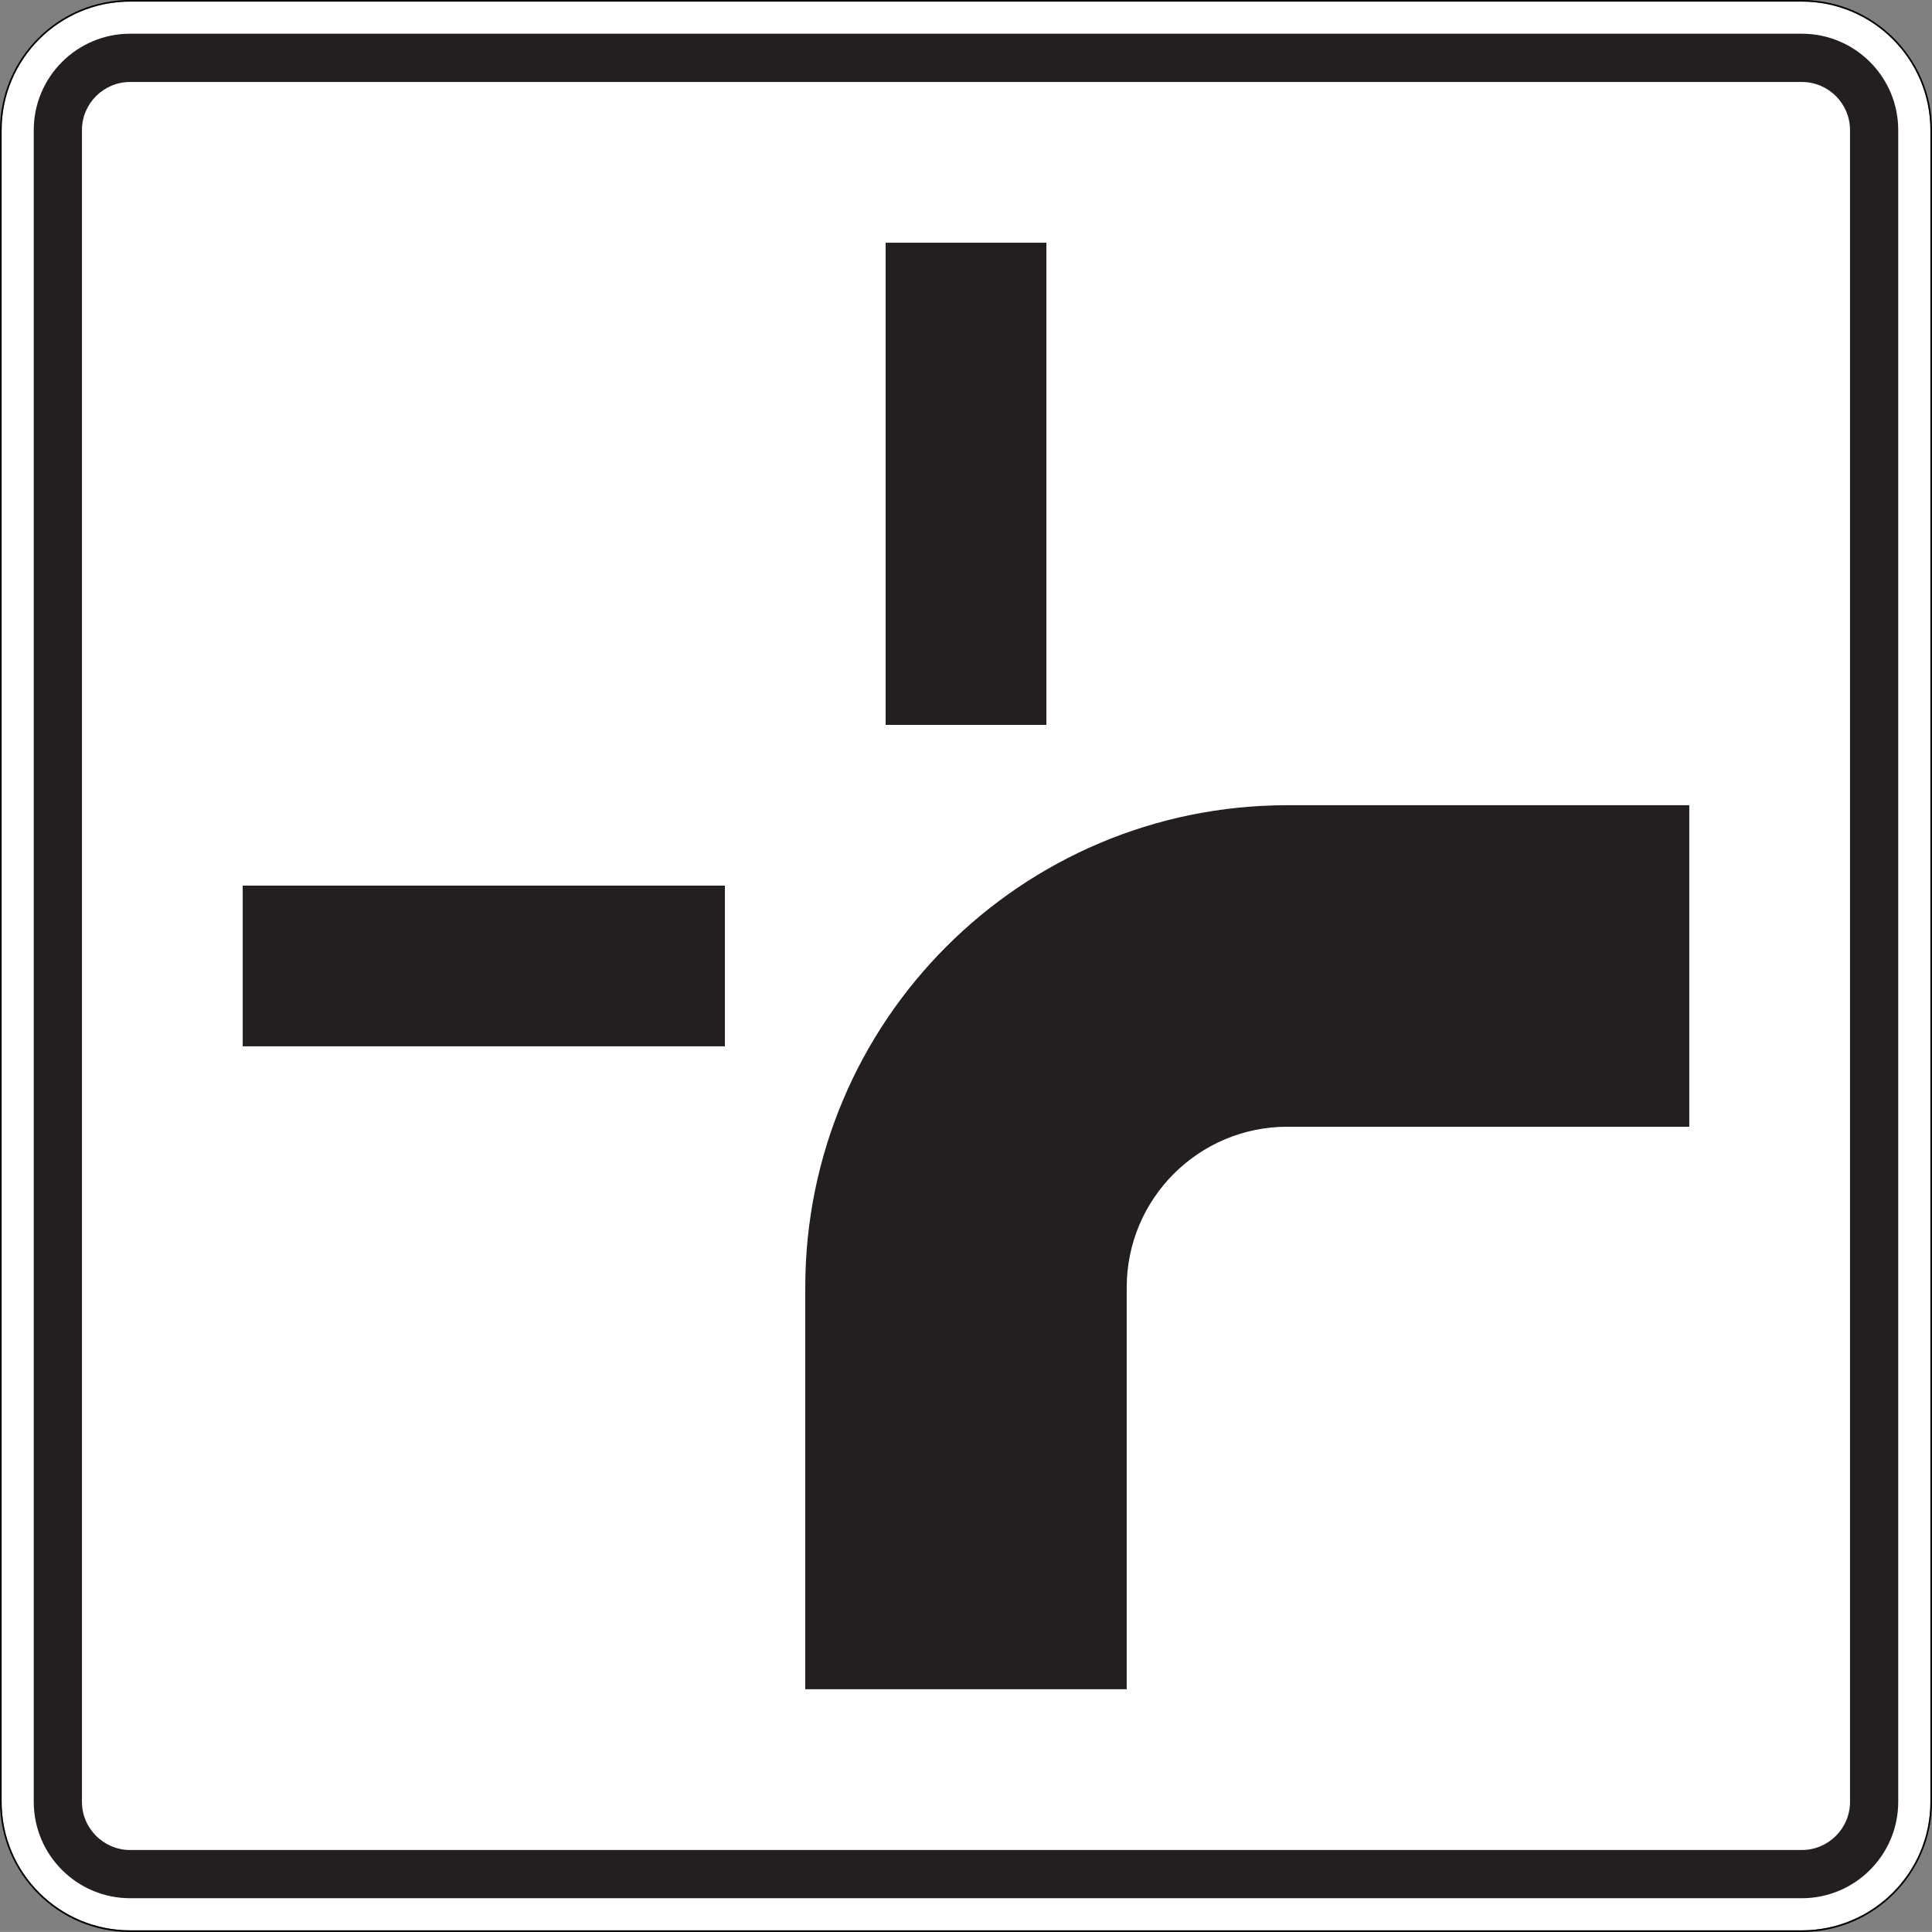
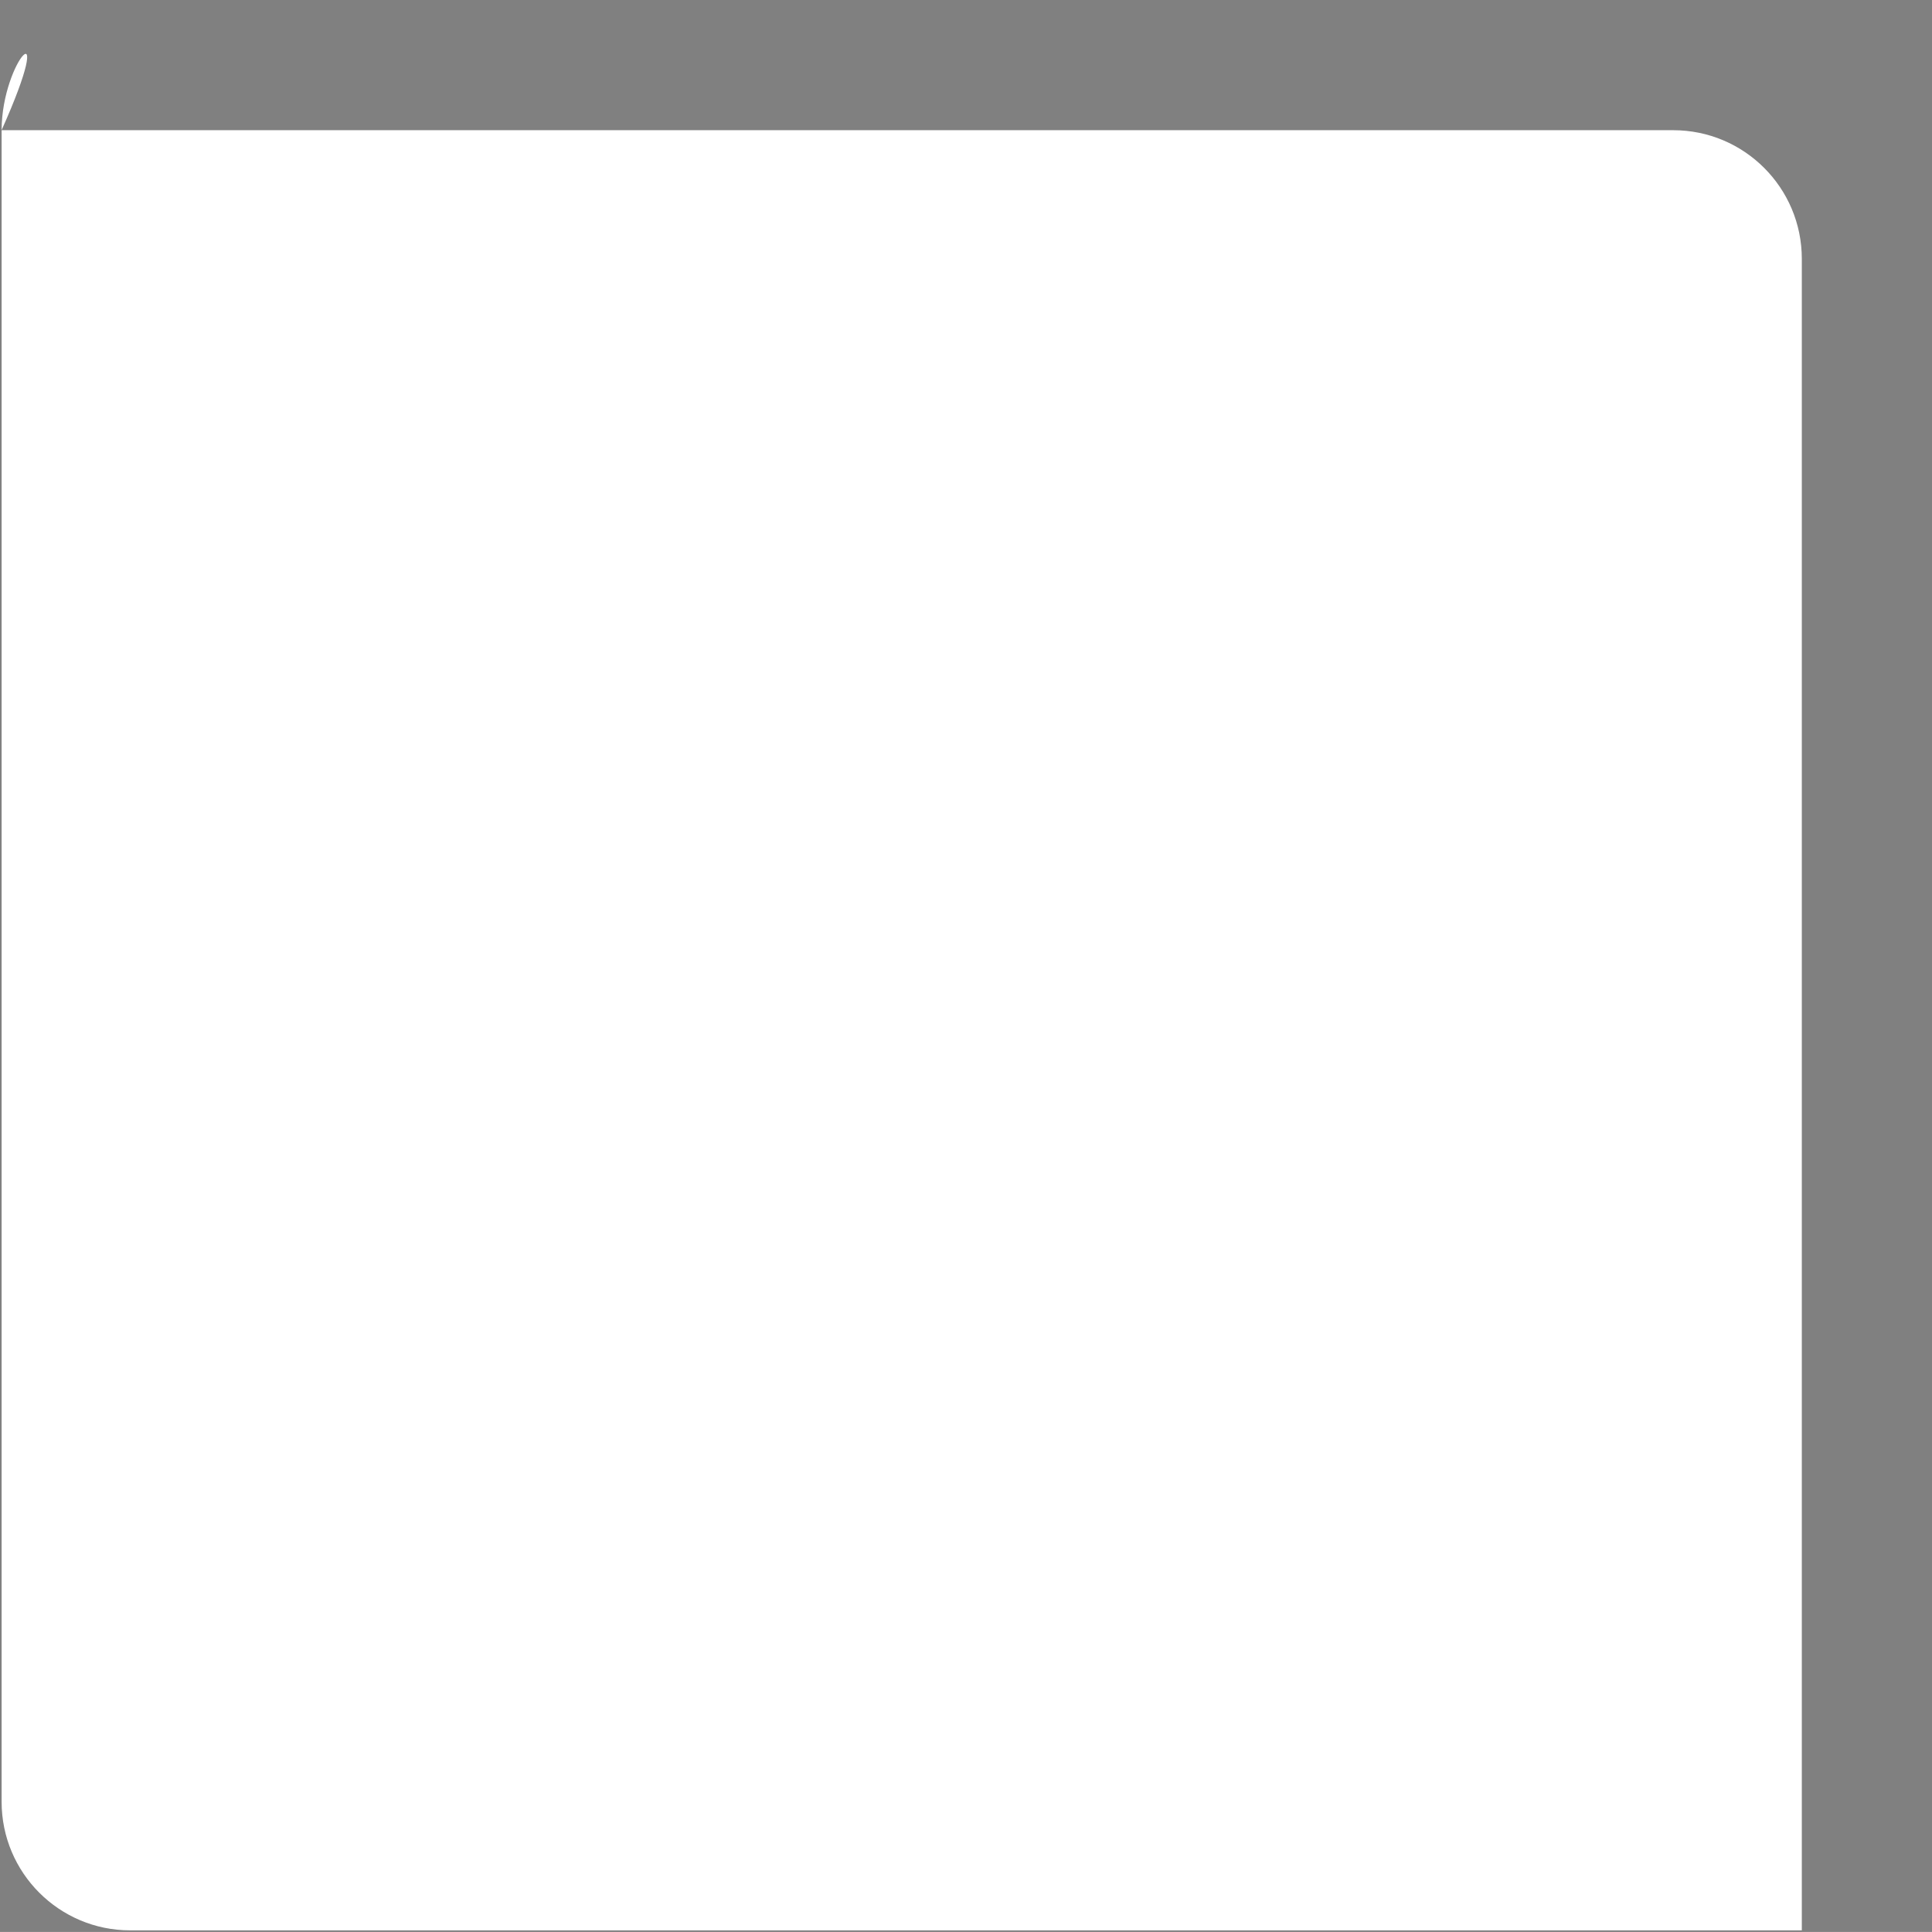
<svg xmlns="http://www.w3.org/2000/svg" viewBox="0 0 601.012 600.998" height="600.998" width="601.012" xml:space="preserve" version="1.1" id="svg36465">
  <rect x="0" y="0" width="601.012" height="600.998" fill="#808080" stroke="none" />
  <defs id="defs36469" />
  <g transform="matrix(1.25,0,0,-1.25,0,600.998)" id="g36473">
    <g id="g36475">
-       <path id="path36477" style="fill:#ffffff;fill-opacity:1;fill-rule:nonzero;stroke:none" d="m 0.402,448.396 0,-415.992 C 0.402,14.724 14.723,0.4 32.395,0.4 l 416.015,0 c 17.672,0 32.004,14.324 32.004,32.004 l 0,415.992 c 0,17.672 -14.332,32.004 -32.004,32.004 l -416.015,0 C 14.723,480.4 0.402,466.068 0.402,448.396" />
-       <path id="path36479" style="fill:#000000;fill-opacity:1;fill-rule:nonzero;stroke:none" d="m 0.004,32.404 c 0,-17.899 14.504,-32.41 32.391,-32.41 l 416.023,0 c 17.887,0 32.387,14.511 32.387,32.41 l 0,415.988 c 0,17.887 -14.5,32.41 -32.387,32.41 l -416.023,0 c -17.887,0 -32.391,-14.523 -32.391,-32.41 l 0,-415.988 z m 0.398,0 0,415.992 c 0,17.672 14.321,32.008 31.993,32.008 l 416.015,0 c 17.672,0 32.004,-14.336 32.004,-32.008 l 0,-415.992 c 0,-17.684 -14.332,-32 -32.004,-32 l -416.015,0 c -17.672,0 -31.993,14.316 -31.993,32 z" />
-       <path id="path36481" style="fill:#231f20;fill-opacity:1;fill-rule:nonzero;stroke:none" d="M 8.398,32.404 C 8.398,19.15 19.148,8.396 32.395,8.396 l 416.015,0 c 13.254,0 23.996,10.754 23.996,24.008 l 0,416.008 c 0,13.242 -10.742,23.996 -23.996,23.996 l -416.015,0 c -13.247,0 -23.997,-10.754 -23.997,-23.996 l 0,-416.008 z m 11.997,0 0,416.008 c 0,6.613 5.371,11.984 12,11.984 l 416.015,0 c 6.629,0 12,-5.371 12,-11.984 l 0,-416.008 c 0,-6.625 -5.371,-12.008 -12,-12.008 l -416.015,0 c -6.629,0 -12,5.383 -12,12.008 z" />
-       <path id="path36483" style="fill:#231f20;fill-opacity:1;fill-rule:nonzero;stroke:none" d="m 420.406,200.396 -100.004,0 c -22.086,0 -40,-17.902 -40,-40 l 0,-99.988 -80,0 0,99.988 c 0,66.285 53.727,120.012 120,120.012 l 100.004,0" />
-       <path id="path36485" style="fill:#231f20;fill-opacity:1;fill-rule:nonzero;stroke:none" d="m 220.406,420.396 40,0 0,-119.996 -40,0 0,119.996 z" />
-       <path id="path36487" style="fill:#231f20;fill-opacity:1;fill-rule:nonzero;stroke:none" d="m 60.406,260.4 120,0 0,-39.996 -120,0 0,39.996 z" />
+       <path id="path36477" style="fill:#ffffff;fill-opacity:1;fill-rule:nonzero;stroke:none" d="m 0.402,448.396 0,-415.992 C 0.402,14.724 14.723,0.4 32.395,0.4 l 416.015,0 l 0,415.992 c 0,17.672 -14.332,32.004 -32.004,32.004 l -416.015,0 C 14.723,480.4 0.402,466.068 0.402,448.396" />
    </g>
  </g>
</svg>